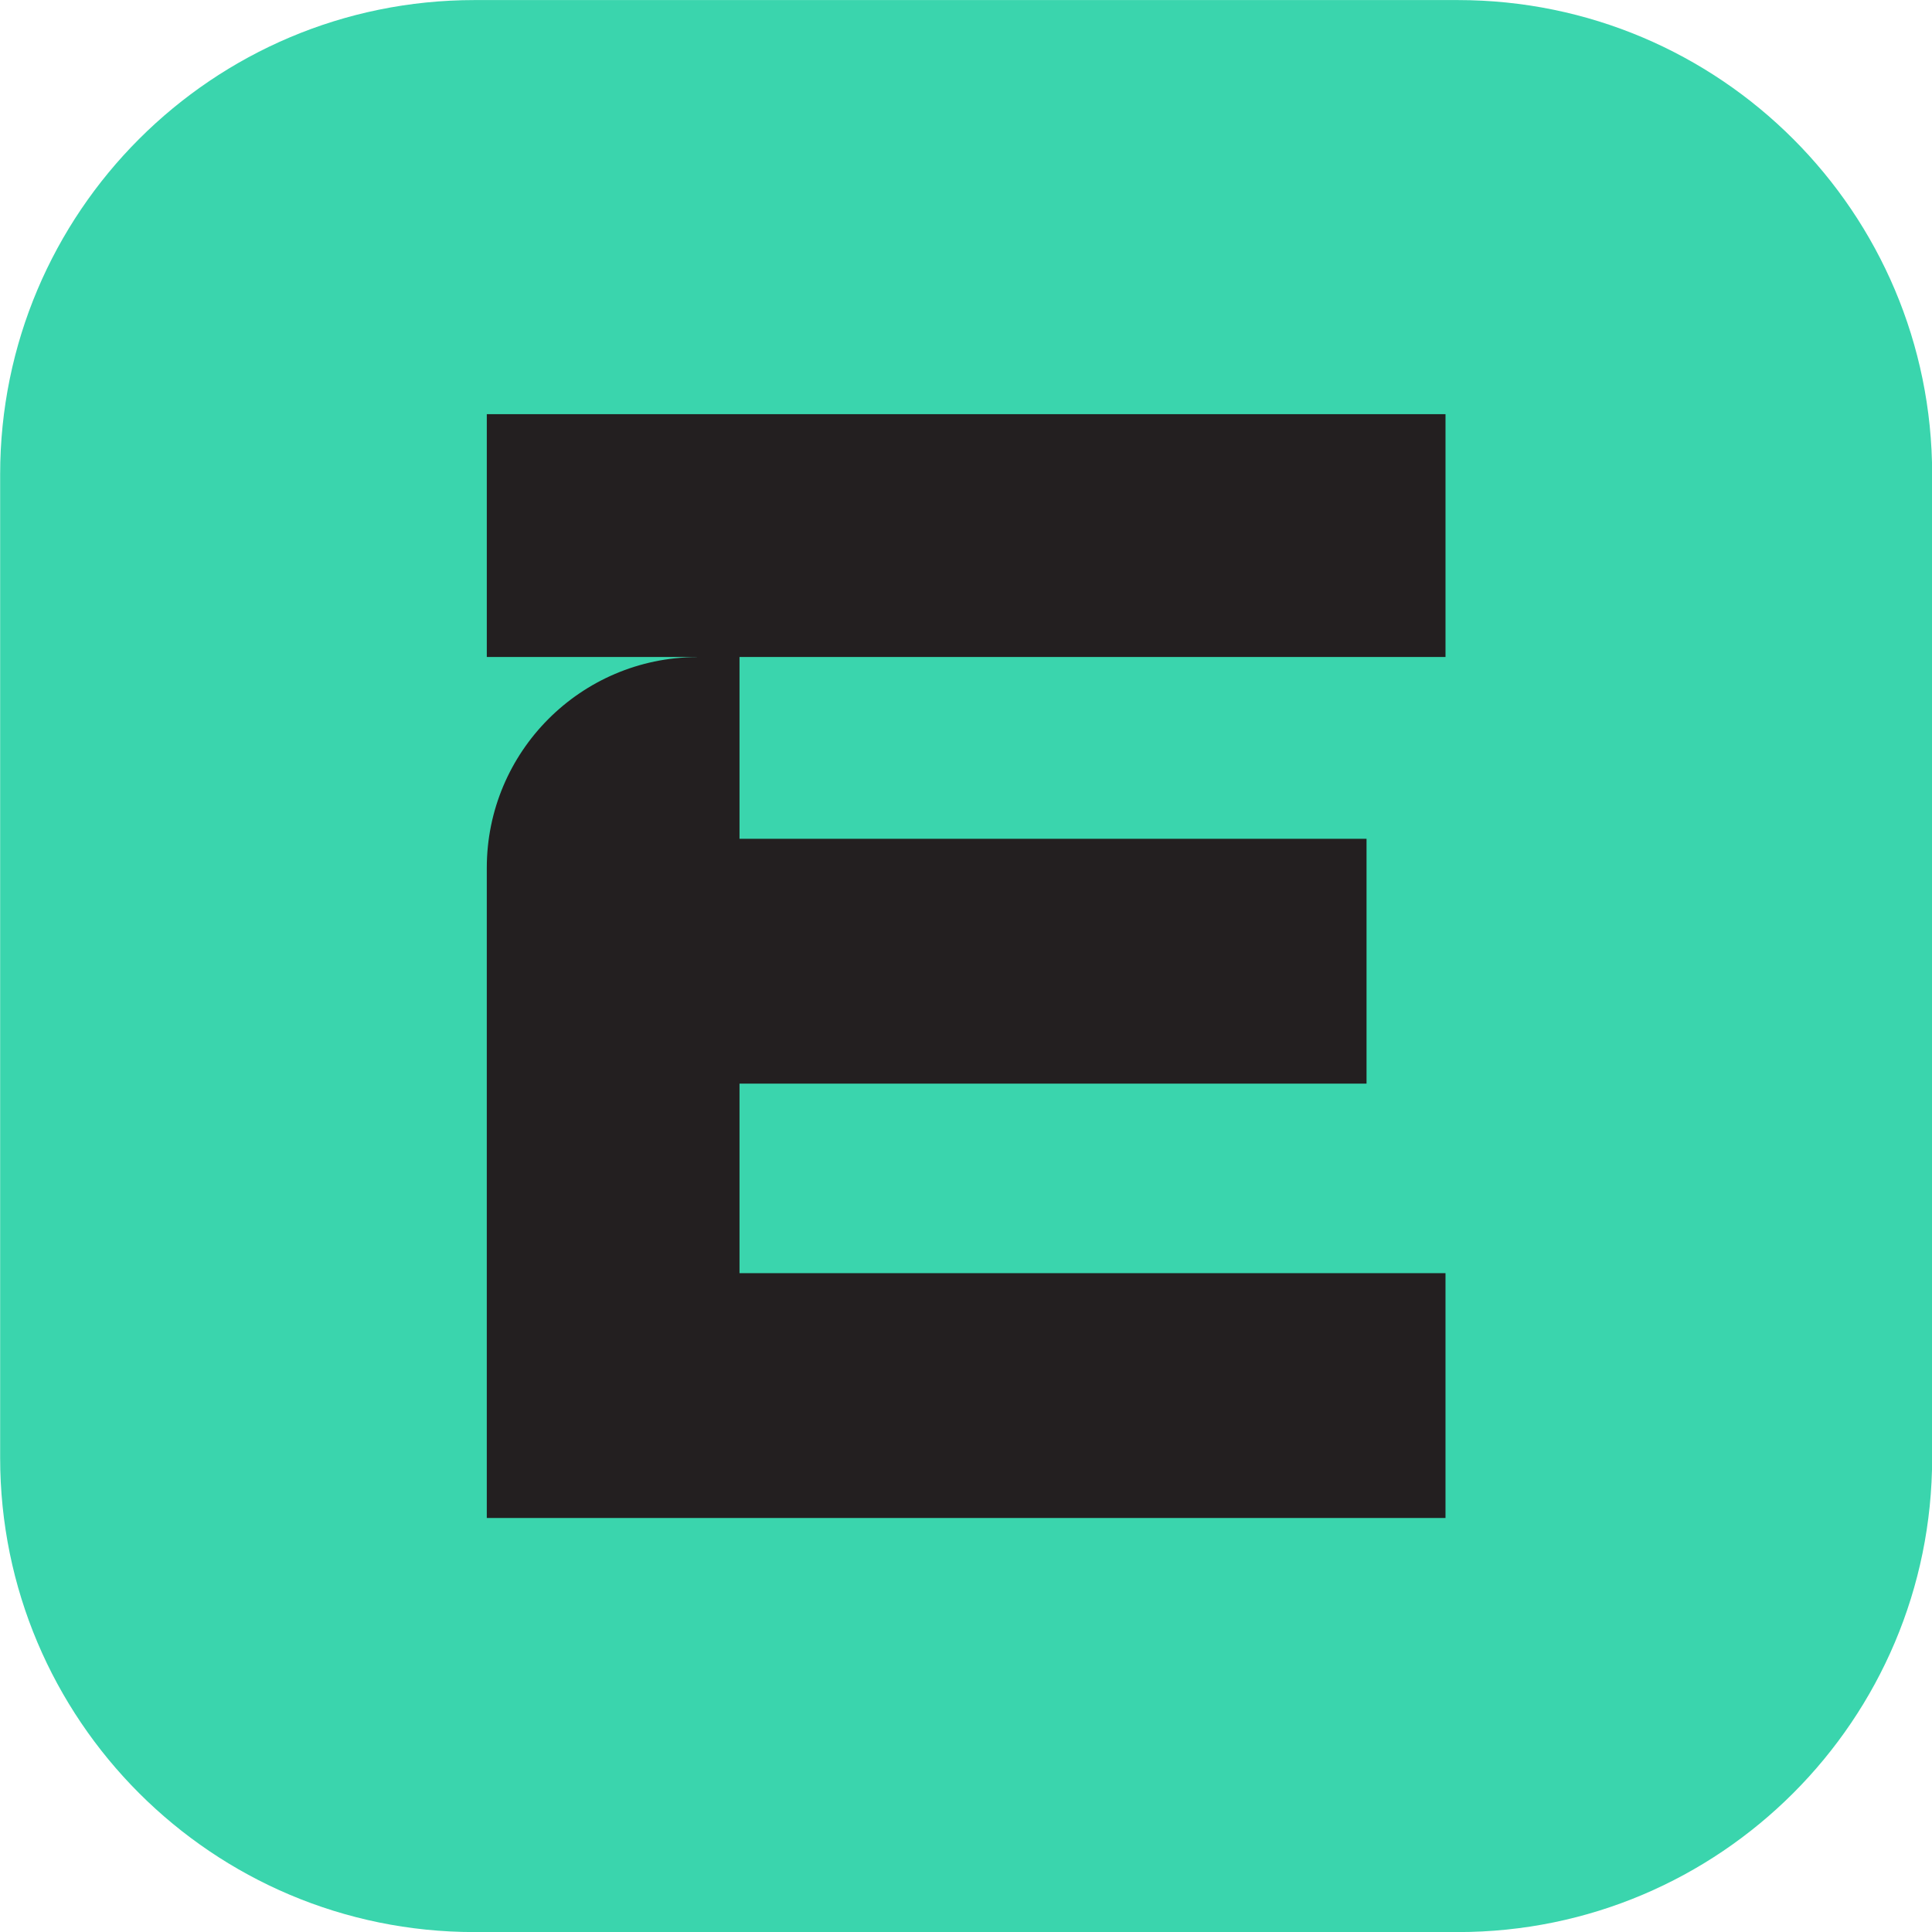
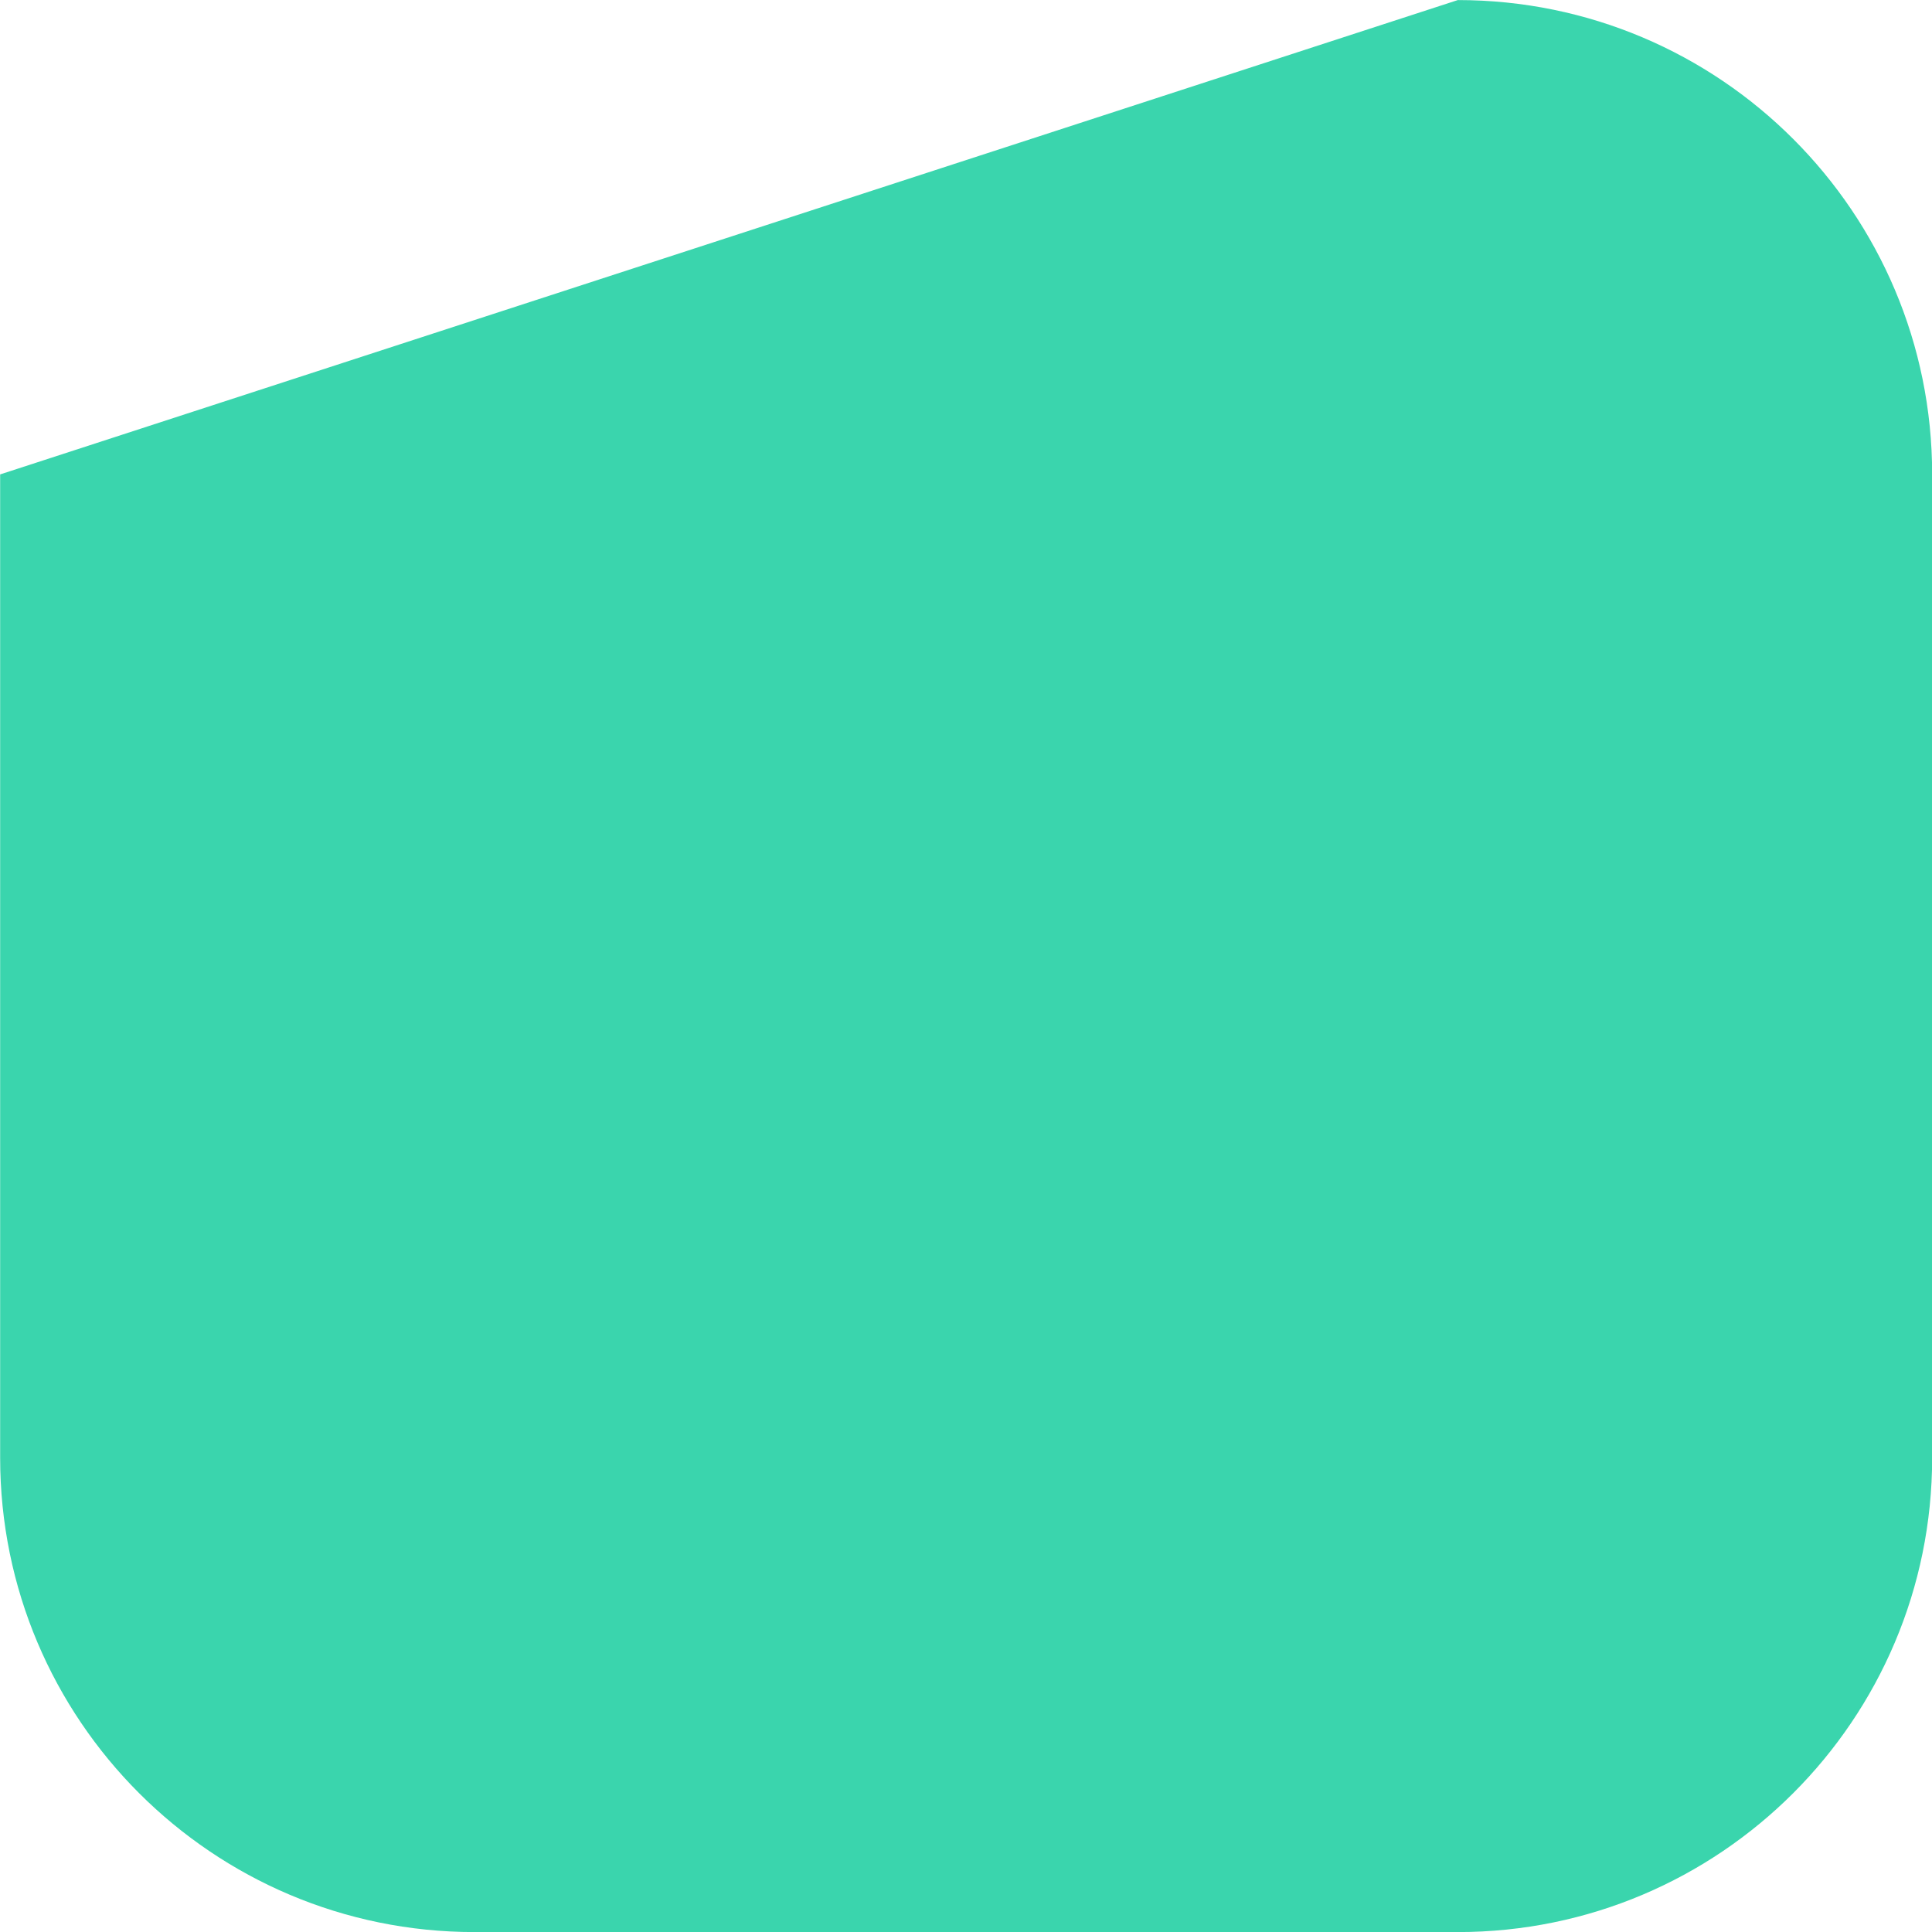
<svg xmlns="http://www.w3.org/2000/svg" width="100%" height="100%" viewBox="0 0 1301 1301" version="1.1" xml:space="preserve" style="fill-rule:evenodd;clip-rule:evenodd;stroke-linejoin:round;stroke-miterlimit:2;">
  <g transform="matrix(1,0,0,1,-17101,-3380.07)">
    <g transform="matrix(4.167,0,0,4.167,15785.4,2790.36)">
      <g transform="matrix(1,0,0,1,551.304,141.53)">
-         <path d="M0,312.216L-158.907,312.216C-201.242,312.216 -235.562,277.897 -235.562,235.561L-235.562,76.654C-235.562,34.32 -201.242,0 -158.907,0L0,0C42.335,0 76.654,34.32 76.654,76.654L76.654,235.561C76.654,277.897 42.335,312.216 0,312.216" style="fill:rgb(58,213,173);fill-rule:nonzero;" />
+         <path d="M0,312.216L-158.907,312.216C-201.242,312.216 -235.562,277.897 -235.562,235.561L-235.562,76.654L0,0C42.335,0 76.654,34.32 76.654,76.654L76.654,235.561C76.654,277.897 42.335,312.216 0,312.216" style="fill:rgb(58,213,173);fill-rule:nonzero;" />
      </g>
    </g>
    <g transform="matrix(4.167,0,0,4.167,15785.4,2790.36)">
      <g transform="matrix(1,0,0,1,435.225,347.568)">
-         <path d="M0,-70.501L0,-99.882L114.09,-99.882L114.09,-139.121L-40.838,-139.121L-40.838,-99.882L-6.882,-99.882L-6.896,-99.863C-25.647,-99.785 -40.84,-84.568 -40.84,-65.788L-40.84,39.262L114.088,39.262L114.088,-0.307L0,-0.307L0,-30.935L101.328,-30.935L101.328,-70.501L0,-70.501Z" style="fill:rgb(35,31,32);fill-rule:nonzero;" />
-       </g>
+         </g>
    </g>
  </g>
</svg>